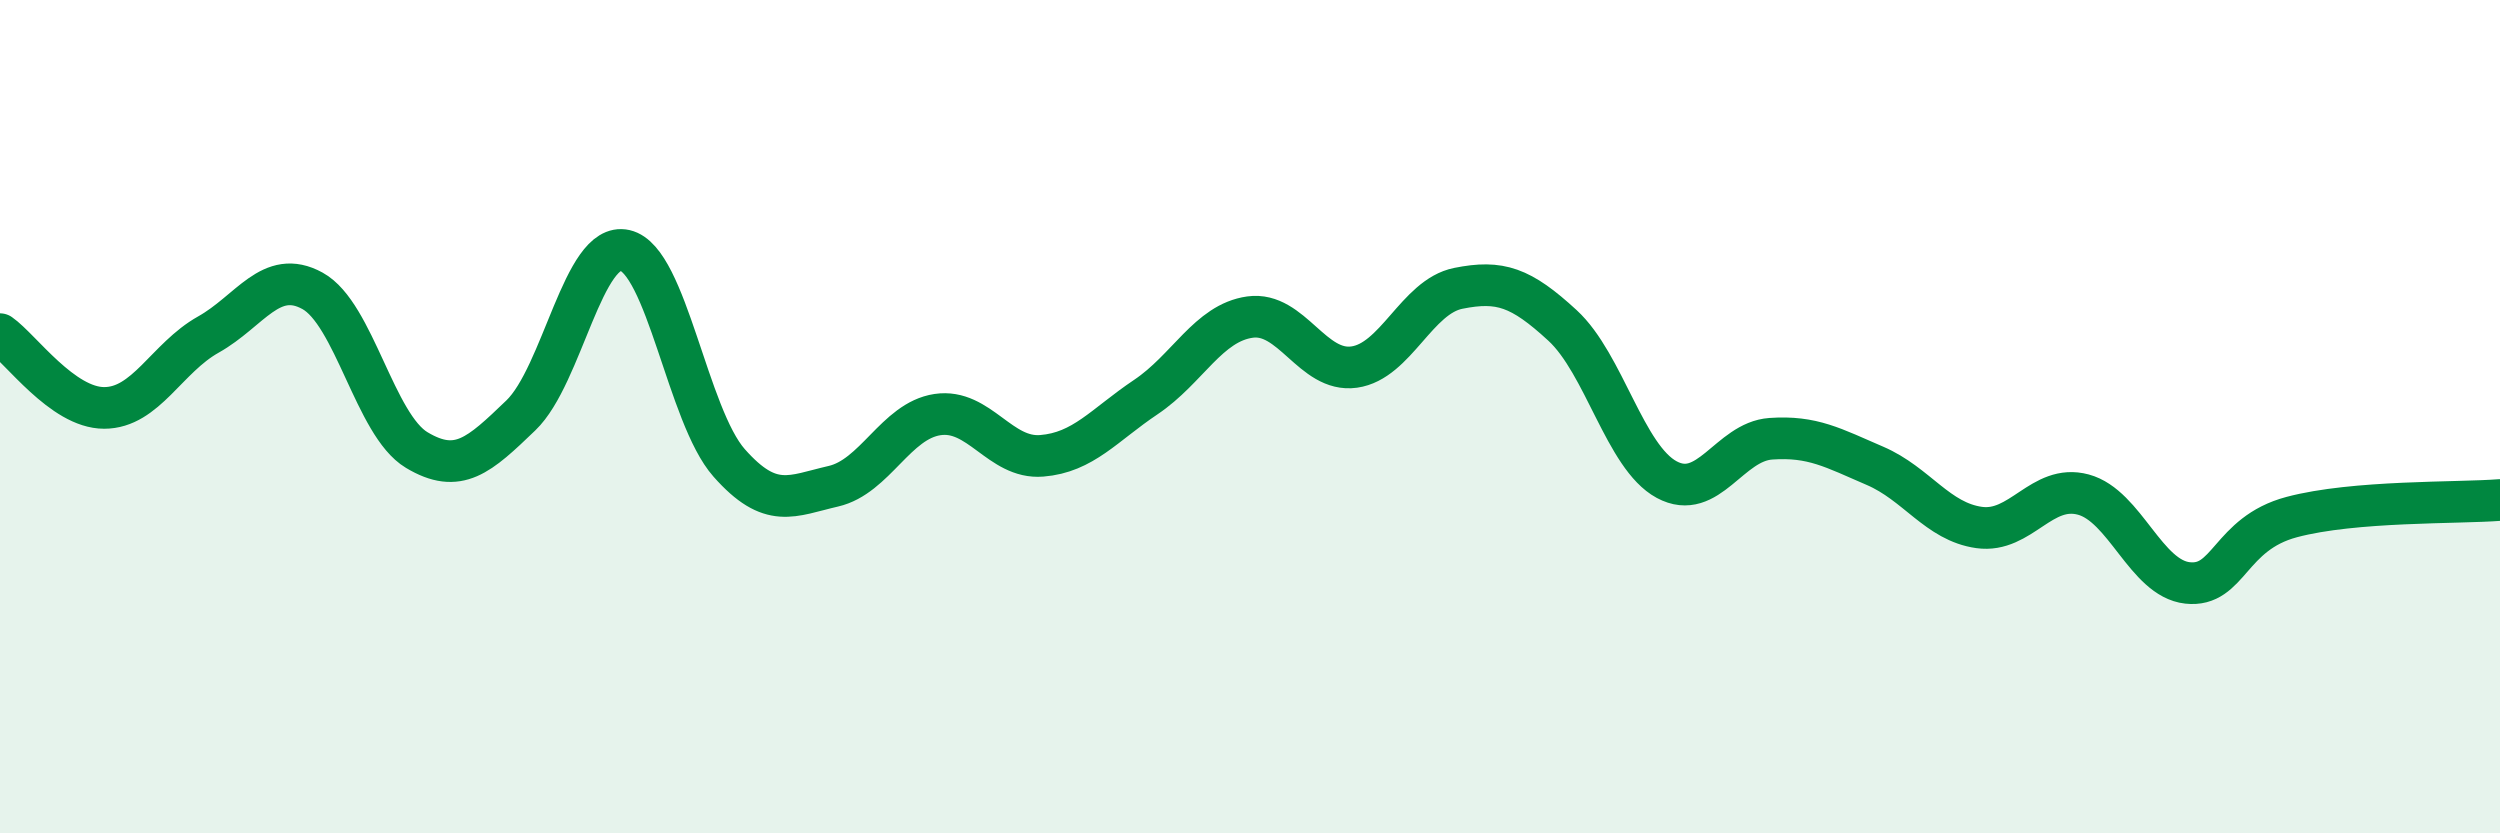
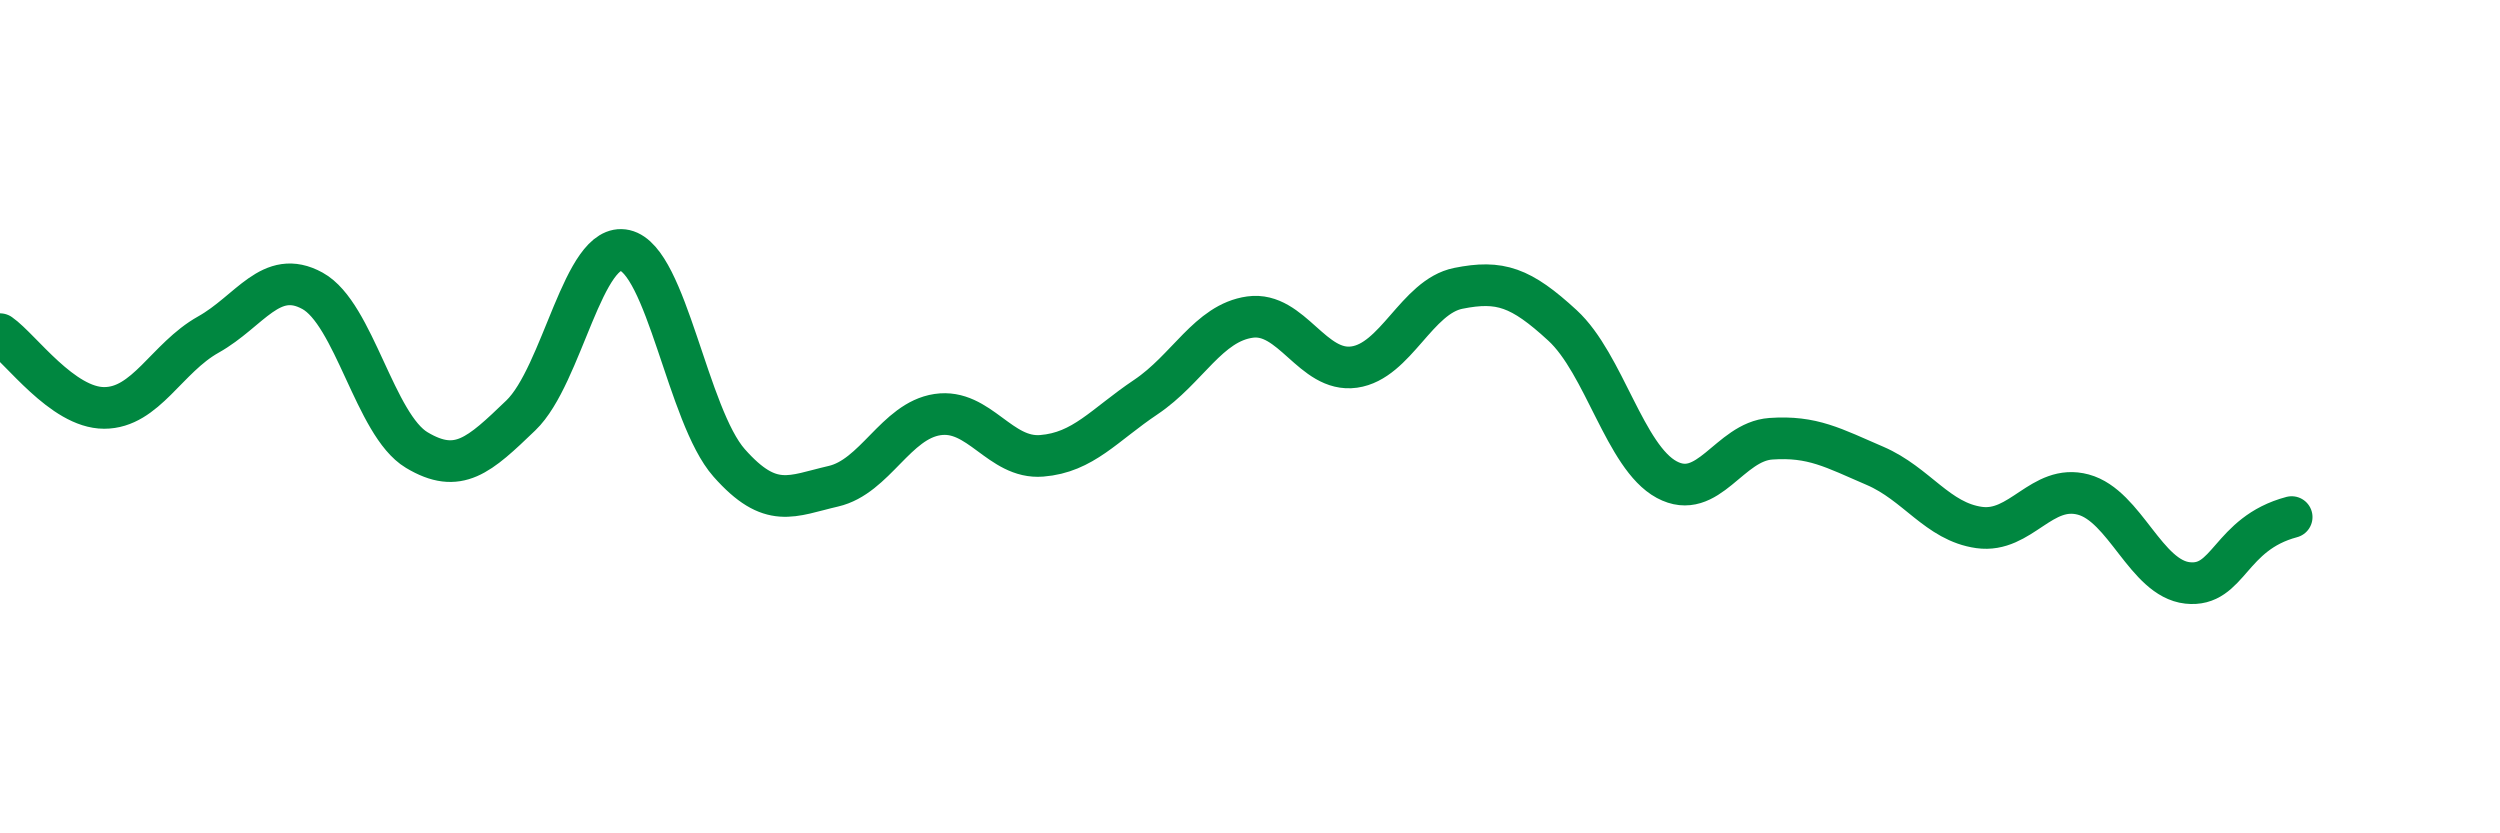
<svg xmlns="http://www.w3.org/2000/svg" width="60" height="20" viewBox="0 0 60 20">
-   <path d="M 0,8.02 C 0.5,8.37 1.5,9.79 2.5,9.79 C 3.5,9.79 4,8.59 5,8.03 C 6,7.47 6.5,6.43 7.5,6.98 C 8.5,7.53 9,10.2 10,10.8 C 11,11.4 11.5,10.93 12.5,9.97 C 13.5,9.01 14,5.78 15,6.01 C 16,6.24 16.5,9.98 17.5,11.11 C 18.5,12.24 19,11.9 20,11.67 C 21,11.44 21.5,10.1 22.5,9.95 C 23.5,9.8 24,11.02 25,10.94 C 26,10.86 26.5,10.2 27.5,9.53 C 28.5,8.86 29,7.75 30,7.61 C 31,7.47 31.5,8.95 32.5,8.81 C 33.5,8.67 34,7.12 35,6.92 C 36,6.72 36.5,6.89 37.5,7.81 C 38.5,8.73 39,10.97 40,11.51 C 41,12.05 41.5,10.6 42.5,10.53 C 43.5,10.46 44,10.75 45,11.18 C 46,11.61 46.5,12.52 47.5,12.66 C 48.5,12.8 49,11.6 50,11.87 C 51,12.14 51.5,13.88 52.5,13.99 C 53.5,14.1 53.5,12.81 55,12.41 C 56.5,12.01 59,12.08 60,12L60 20L0 20Z" fill="#008740" opacity="0.1" stroke-linecap="round" stroke-linejoin="round" />
-   <path d="M 0,8.02 C 0.5,8.37 1.5,9.79 2.5,9.79 C 3.5,9.79 4,8.59 5,8.03 C 6,7.47 6.5,6.43 7.5,6.98 C 8.5,7.53 9,10.2 10,10.8 C 11,11.4 11.5,10.93 12.5,9.97 C 13.5,9.01 14,5.78 15,6.01 C 16,6.24 16.5,9.98 17.5,11.11 C 18.5,12.24 19,11.9 20,11.67 C 21,11.44 21.5,10.1 22.5,9.95 C 23.5,9.8 24,11.02 25,10.94 C 26,10.86 26.5,10.2 27.5,9.53 C 28.5,8.86 29,7.75 30,7.61 C 31,7.47 31.5,8.95 32.5,8.81 C 33.5,8.67 34,7.12 35,6.92 C 36,6.72 36.5,6.89 37.5,7.81 C 38.5,8.73 39,10.97 40,11.51 C 41,12.05 41.5,10.6 42.5,10.53 C 43.5,10.46 44,10.75 45,11.18 C 46,11.61 46.5,12.52 47.5,12.66 C 48.5,12.8 49,11.6 50,11.87 C 51,12.14 51.5,13.88 52.5,13.99 C 53.5,14.1 53.5,12.81 55,12.41 C 56.5,12.01 59,12.08 60,12" stroke="#008740" stroke-width="1" fill="none" stroke-linecap="round" stroke-linejoin="round" />
+   <path d="M 0,8.02 C 0.5,8.37 1.5,9.79 2.5,9.79 C 3.5,9.79 4,8.59 5,8.03 C 6,7.47 6.5,6.43 7.5,6.98 C 8.5,7.53 9,10.2 10,10.8 C 11,11.4 11.5,10.93 12.5,9.97 C 13.5,9.01 14,5.78 15,6.01 C 16,6.24 16.5,9.98 17.5,11.11 C 18.5,12.24 19,11.9 20,11.67 C 21,11.44 21.5,10.1 22.5,9.95 C 23.5,9.8 24,11.02 25,10.94 C 26,10.86 26.5,10.2 27.5,9.53 C 28.5,8.86 29,7.75 30,7.61 C 31,7.47 31.5,8.95 32.5,8.81 C 33.5,8.67 34,7.12 35,6.92 C 36,6.72 36.5,6.89 37.5,7.81 C 38.5,8.73 39,10.97 40,11.51 C 41,12.05 41.5,10.6 42.5,10.53 C 43.5,10.46 44,10.75 45,11.18 C 46,11.61 46.5,12.52 47.5,12.66 C 48.5,12.8 49,11.6 50,11.87 C 51,12.14 51.5,13.88 52.5,13.99 C 53.5,14.1 53.5,12.81 55,12.41 " stroke="#008740" stroke-width="1" fill="none" stroke-linecap="round" stroke-linejoin="round" />
</svg>